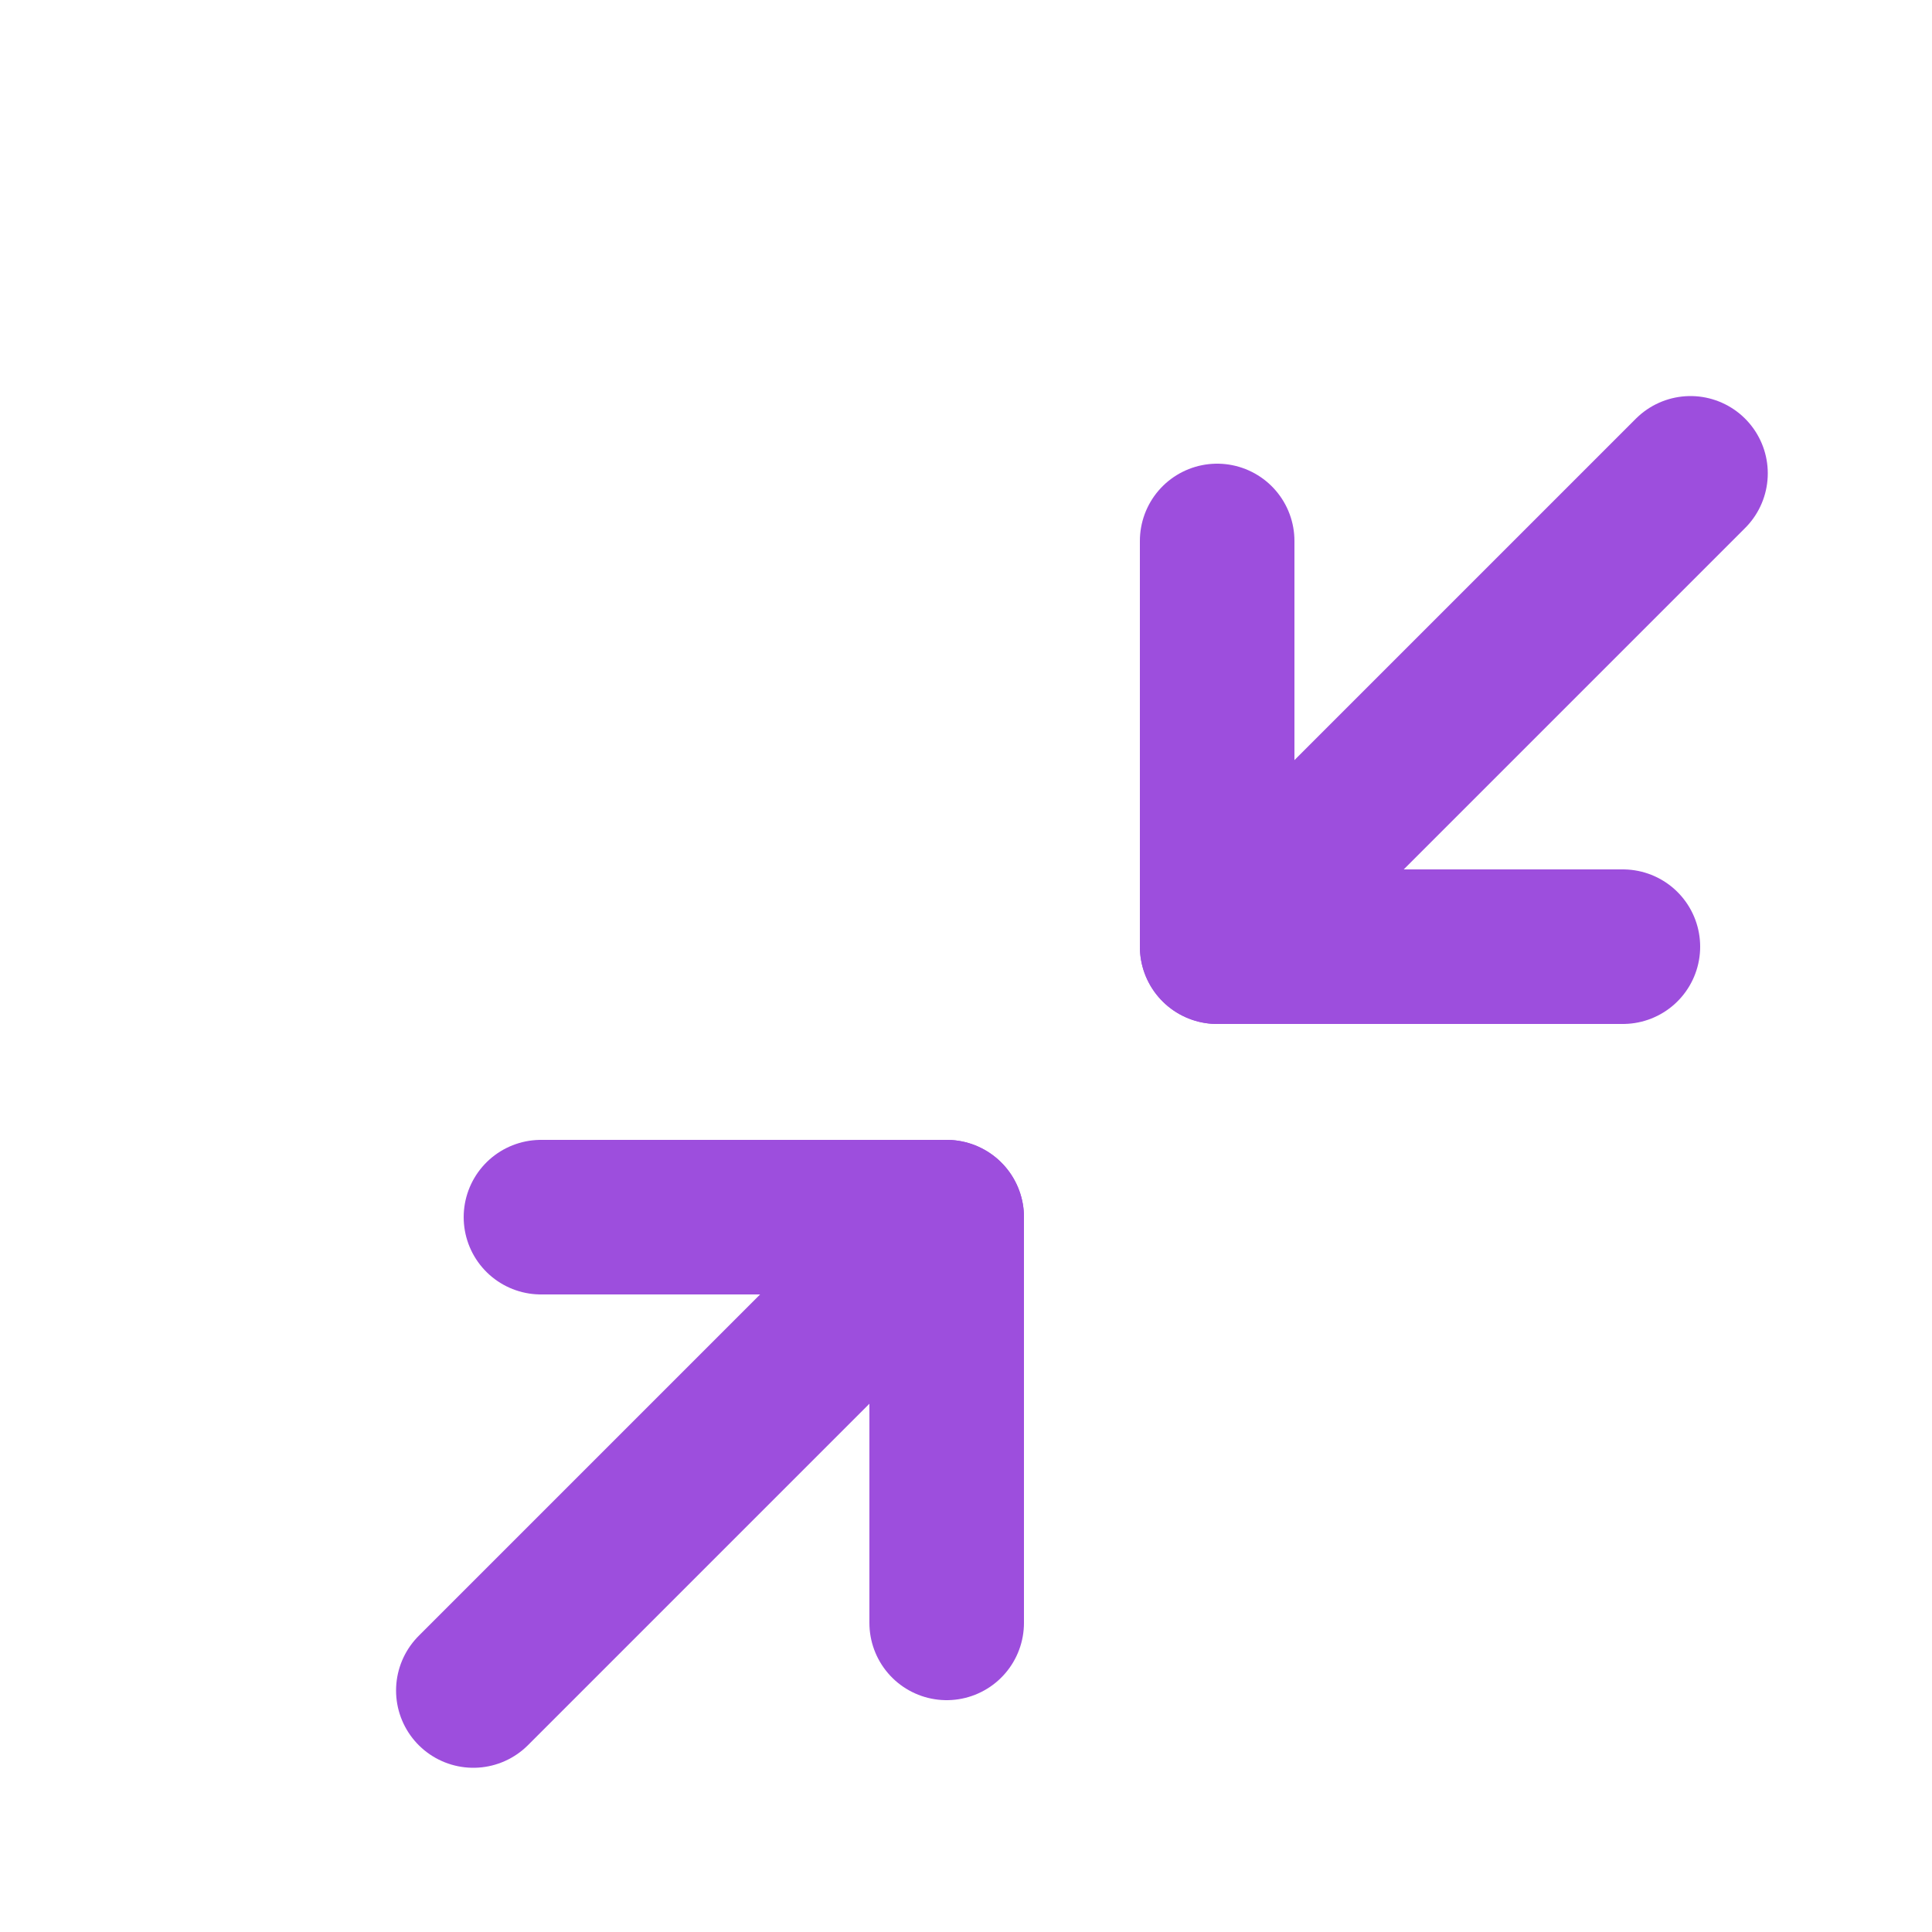
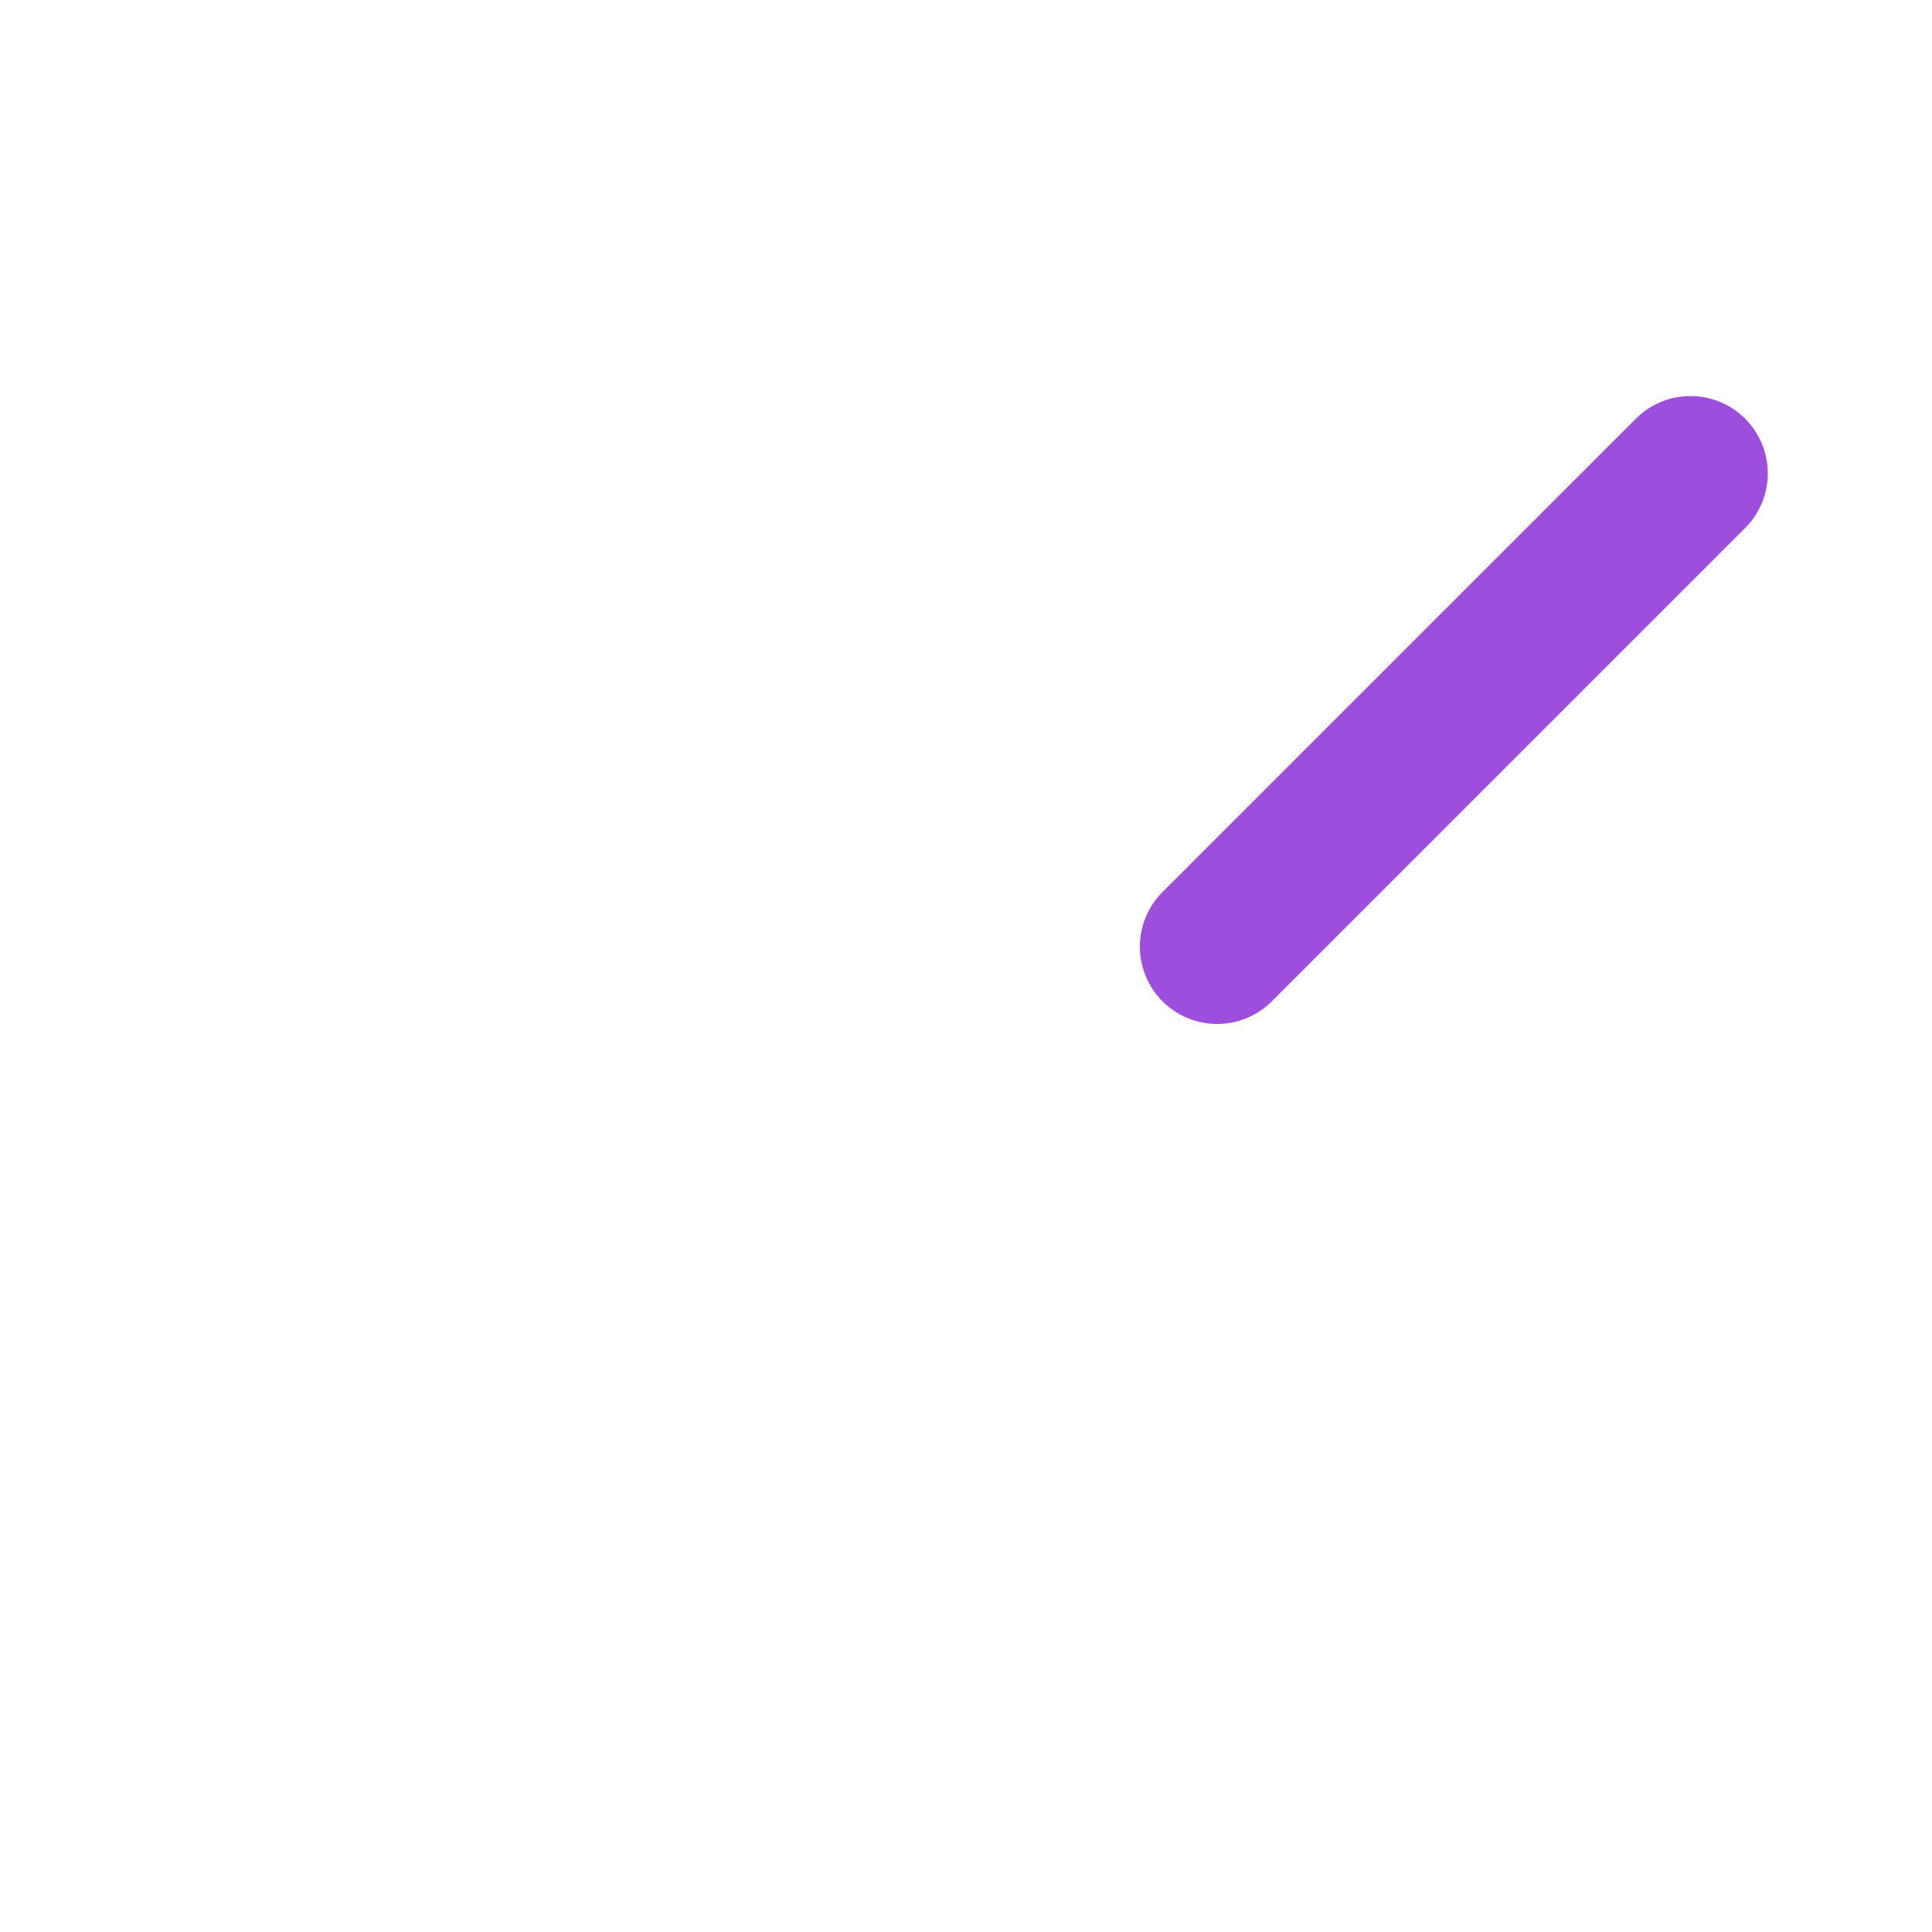
<svg xmlns="http://www.w3.org/2000/svg" width="50" height="50" viewBox="0 0 50 50" fill="none">
-   <path d="M14 31.5H24.5V42" stroke="#9D4EDD" stroke-width="4" stroke-linecap="round" stroke-linejoin="round" />
-   <path d="M12.25 43.75L24.5 31.5" stroke="#9D4EDD" stroke-width="4" stroke-linecap="round" stroke-linejoin="round" />
-   <path d="M42 24.5H31.5V14" stroke="#9D4EDD" stroke-width="4" stroke-linecap="round" stroke-linejoin="round" />
  <path d="M31.5 24.5L43.75 12.25" stroke="#9D4EDD" stroke-width="4" stroke-linecap="round" stroke-linejoin="round" />
</svg>